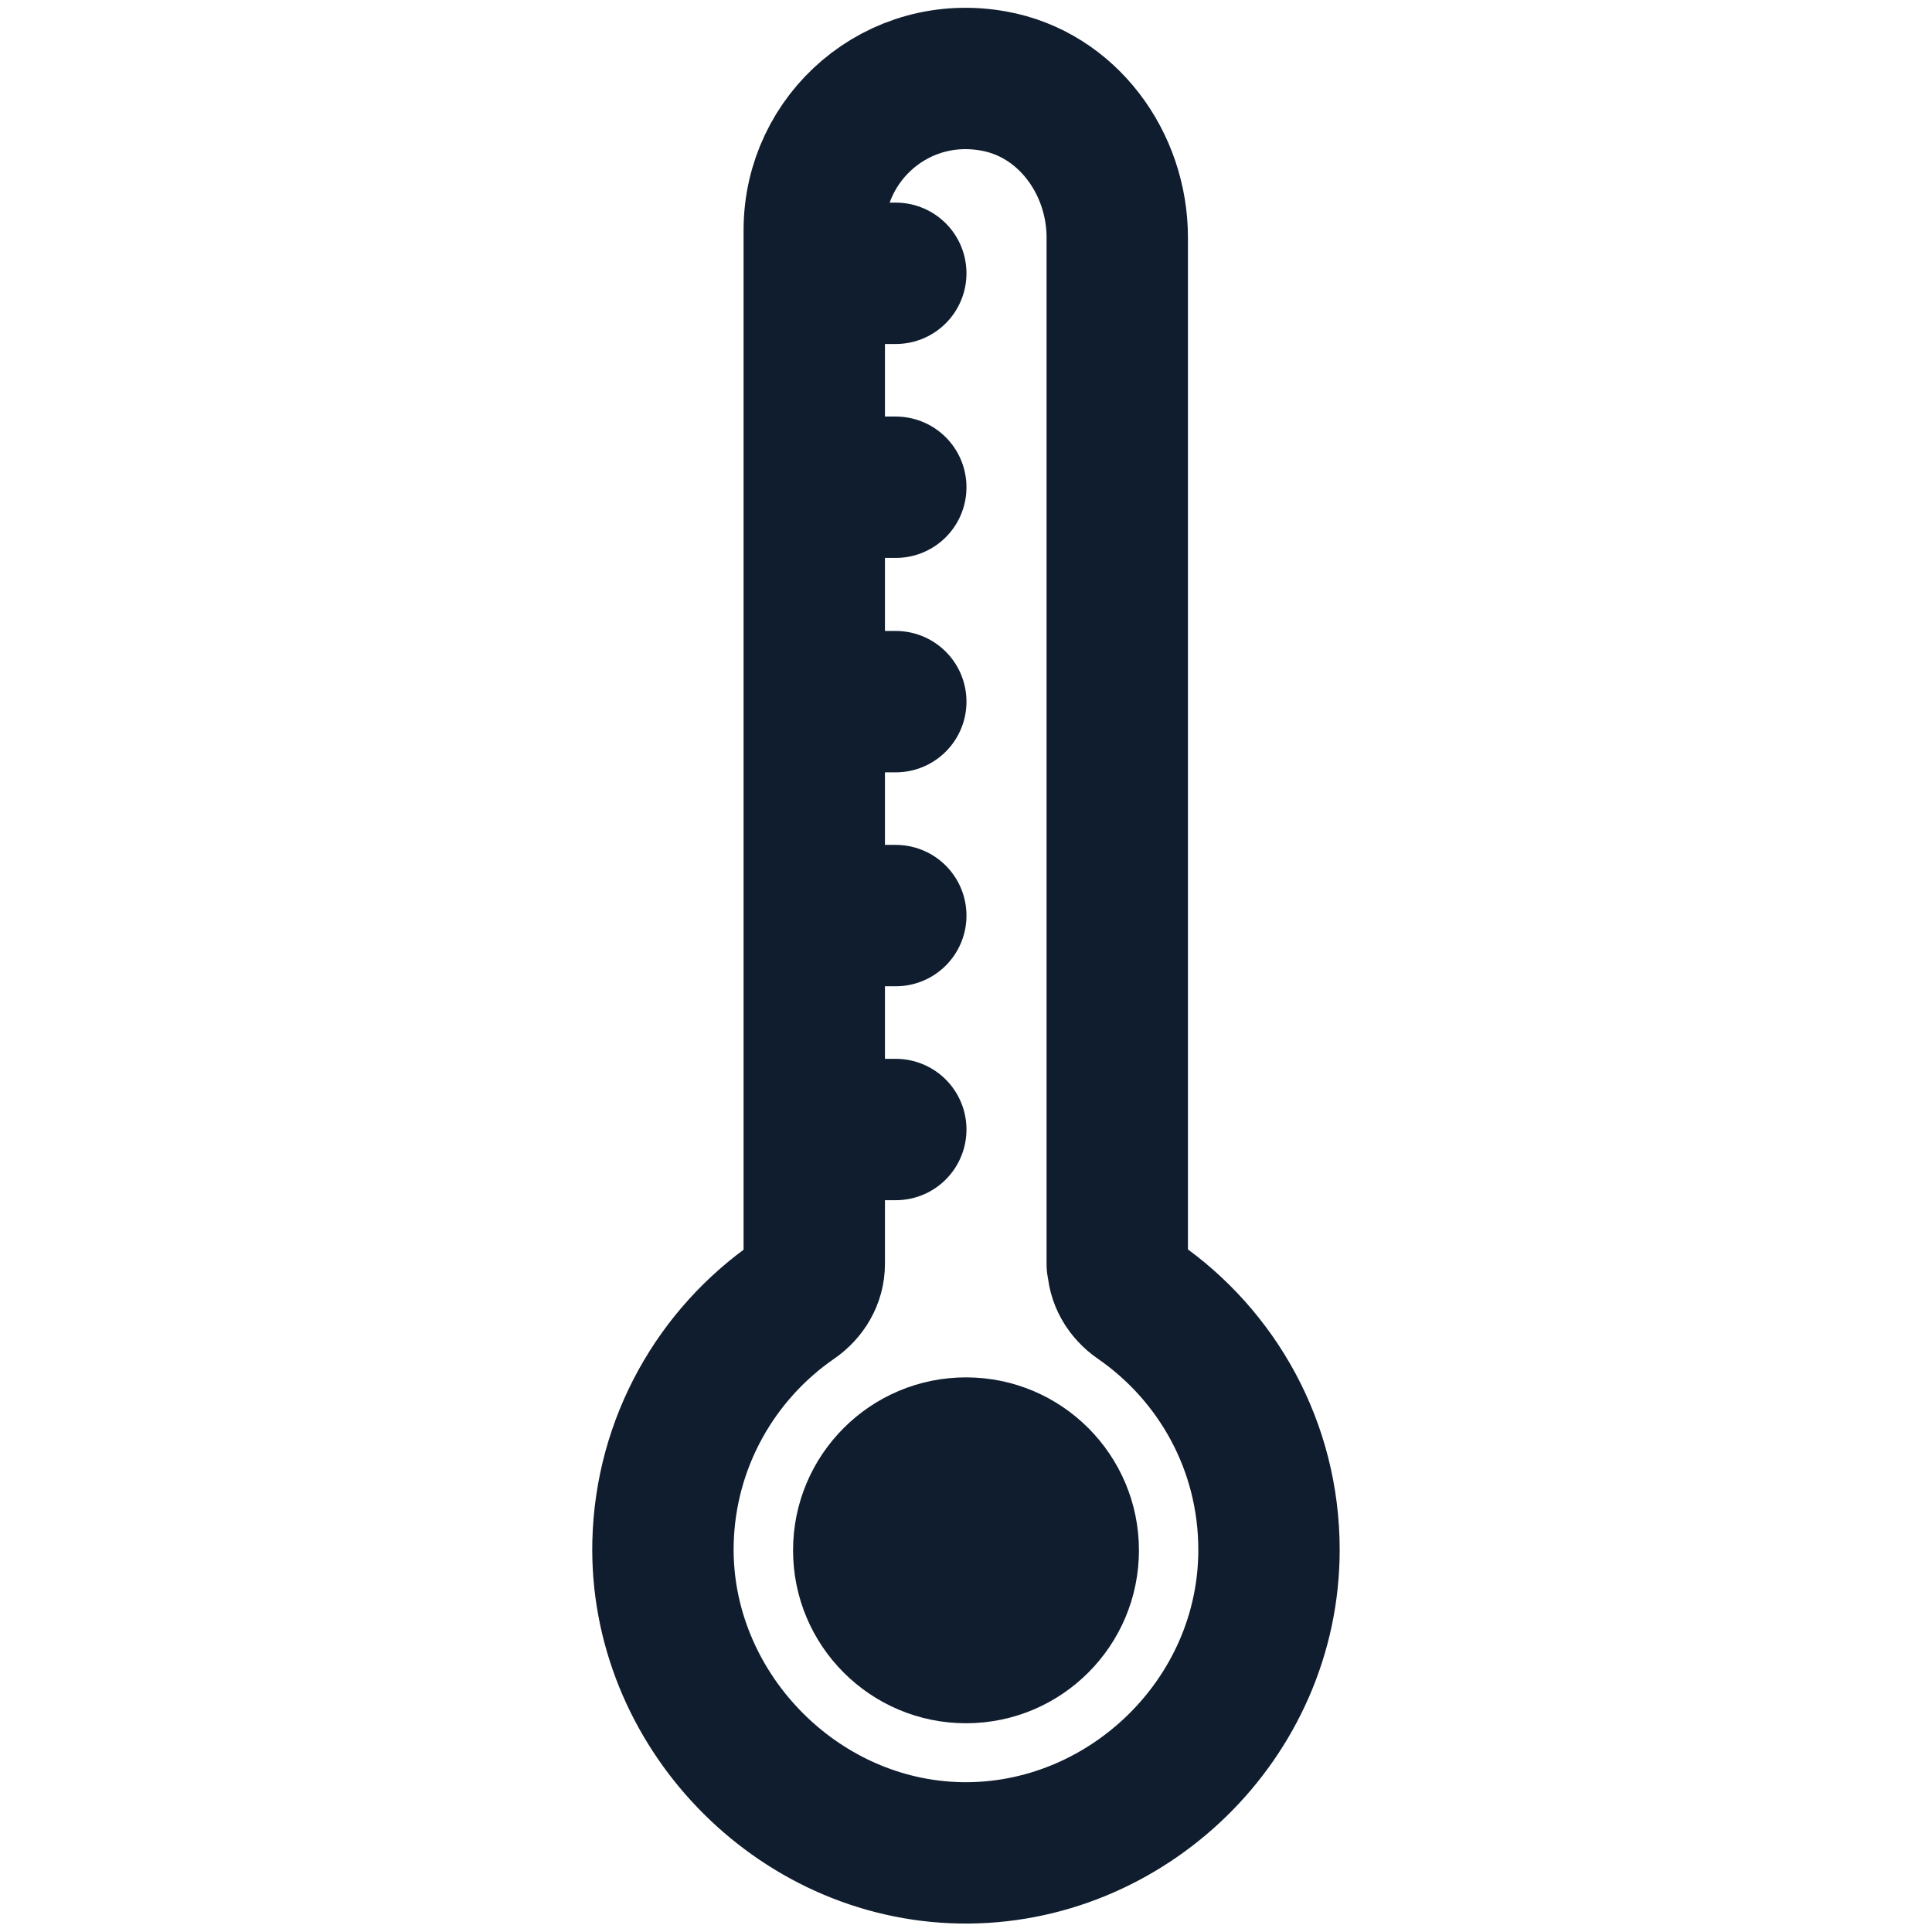
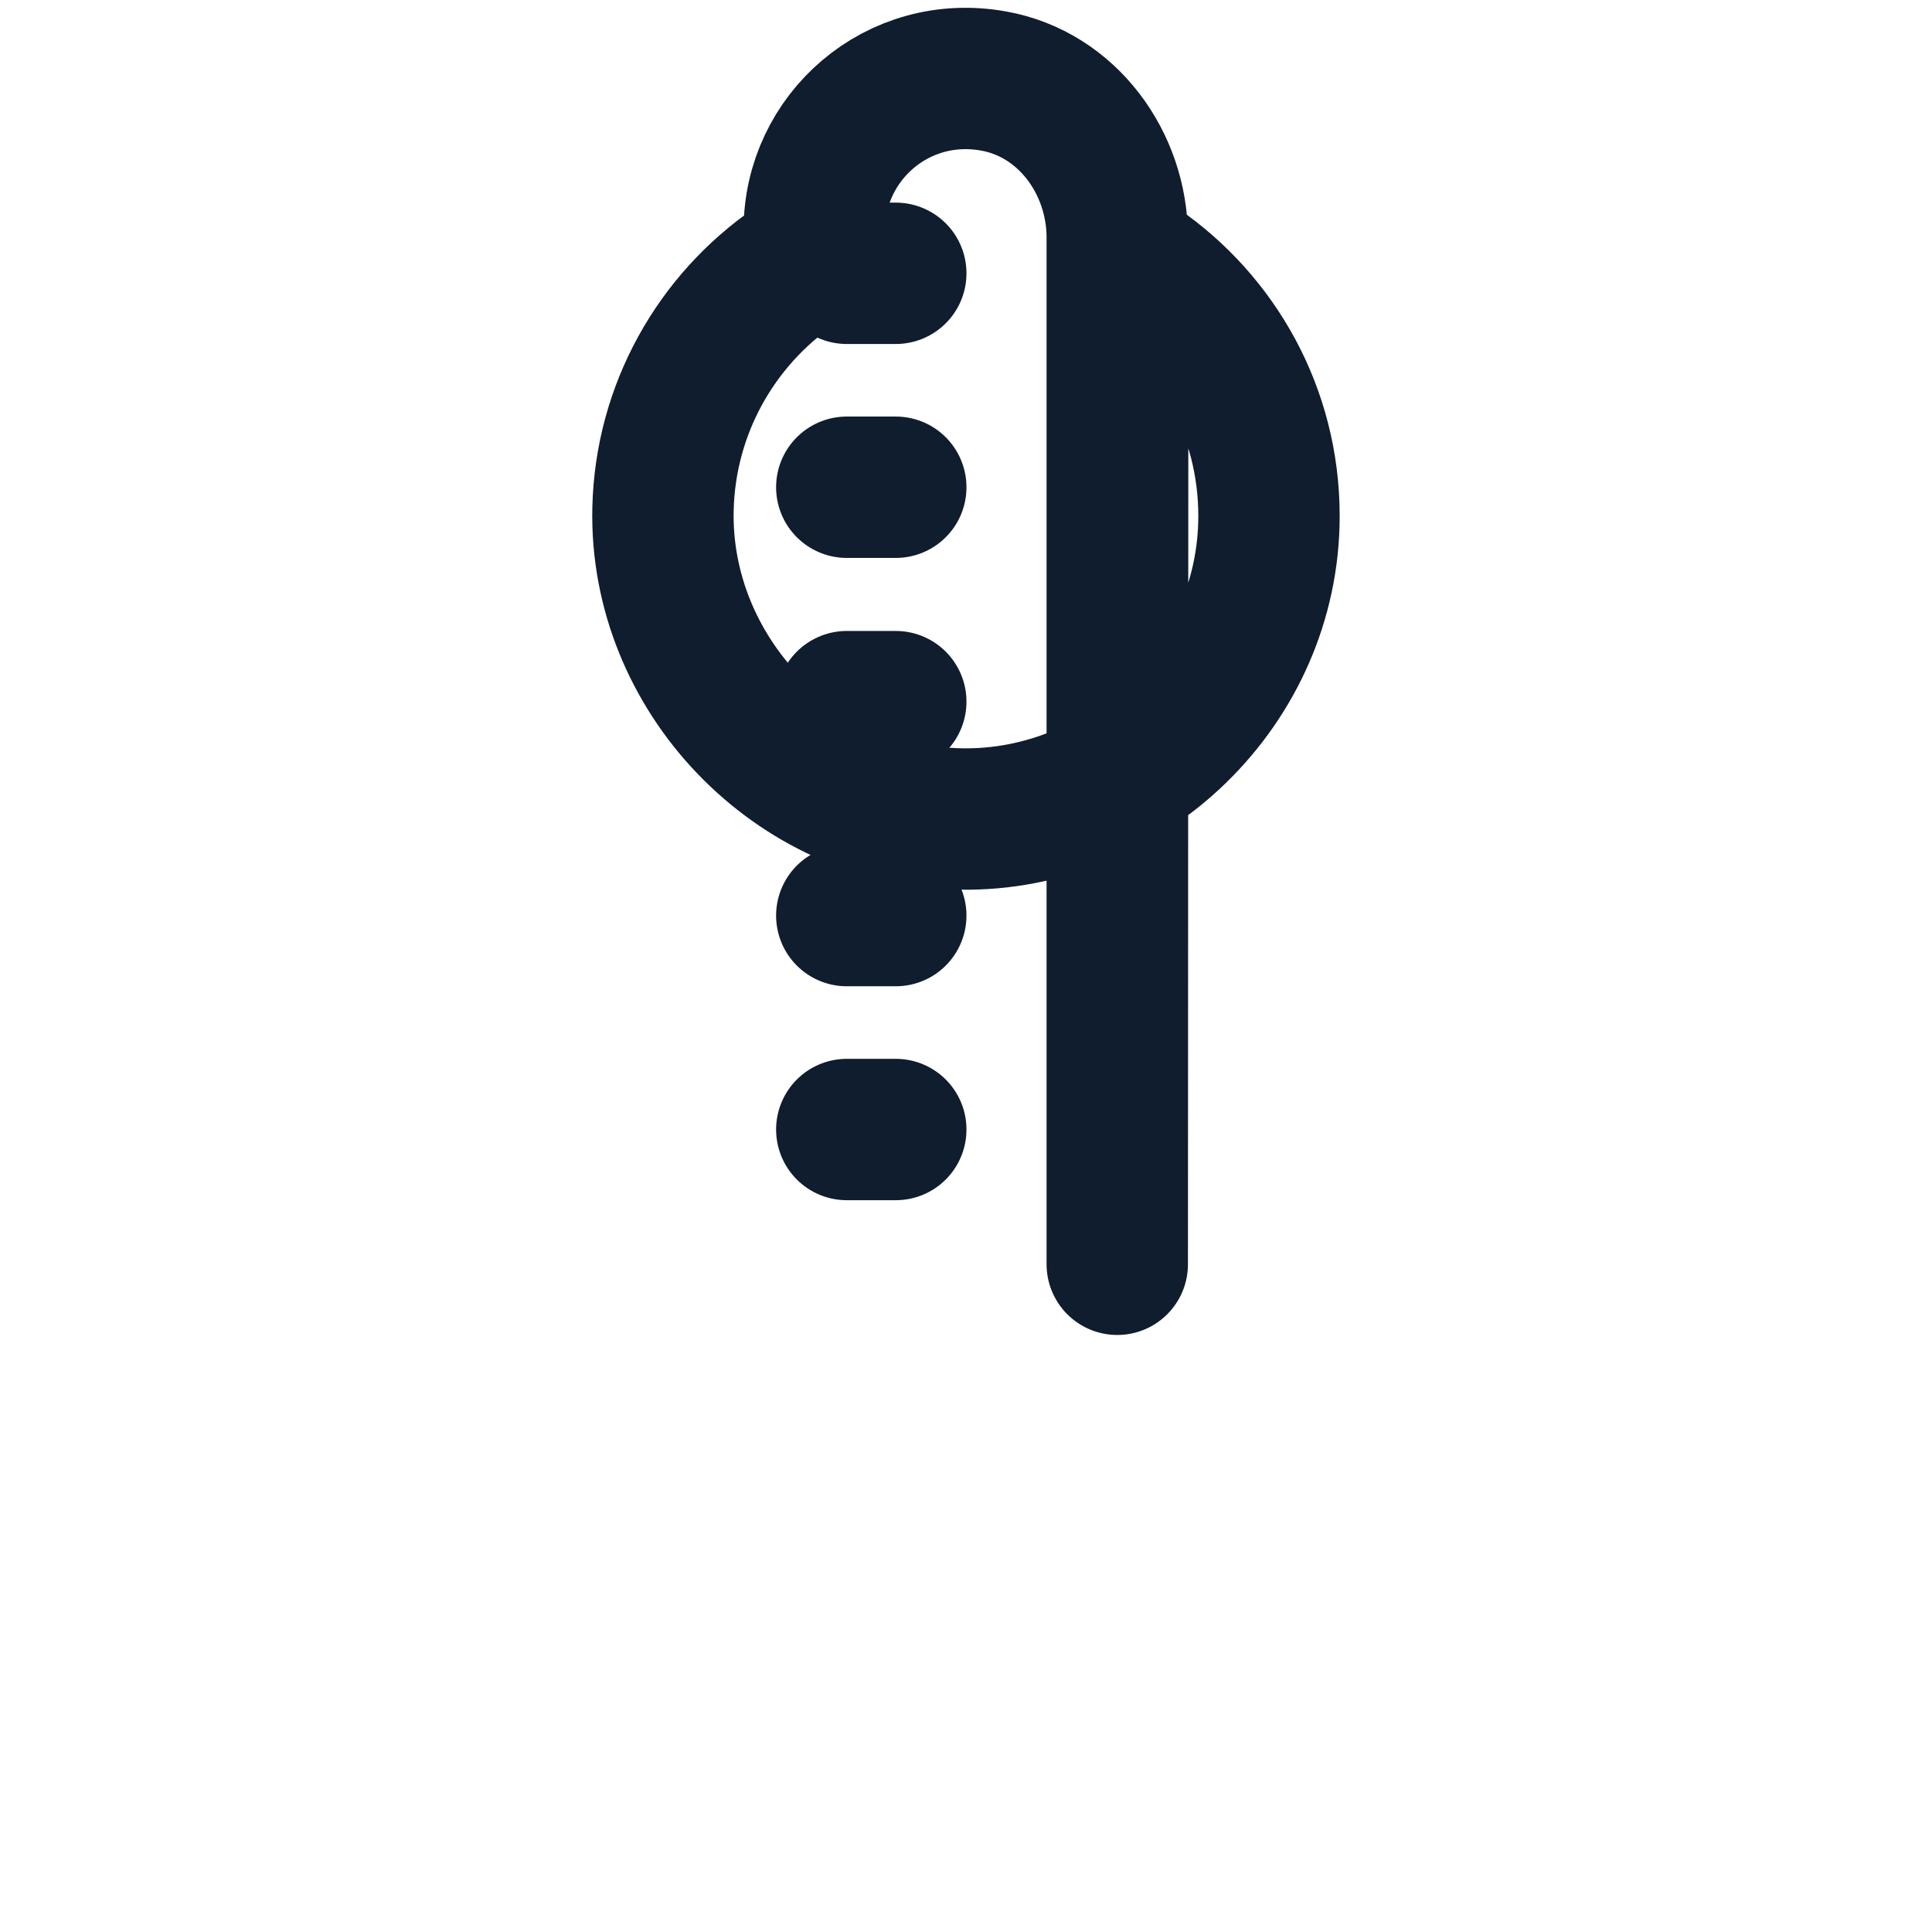
<svg xmlns="http://www.w3.org/2000/svg" id="Calque_1" data-name="Calque 1" version="1.1" viewBox="0 0 41 41">
  <defs>
    <style>
      .cls-1 {
        fill: none;
        stroke: #0f1d2e;
        stroke-linecap: round;
        stroke-linejoin: round;
        stroke-width: 3px;
      }

      .cls-2 {
        fill: #0f1d2e;
        stroke-width: 0px;
      }
    </style>
  </defs>
  <g>
-     <path class="cls-1" d="M23.71,26.83V5.04c0-1.58-1.06-3.04-2.62-3.32-2.04-.37-3.81,1.19-3.81,3.16v21.94c0,.32-.17.6-.43.78-1.64,1.13-2.73,3.01-2.78,5.14-.08,3.5,2.81,6.52,6.32,6.58s6.54-2.84,6.54-6.43c0-2.2-1.1-4.13-2.78-5.29-.26-.18-.43-.46-.43-.78Z" />
+     <path class="cls-1" d="M23.71,26.83V5.04c0-1.58-1.06-3.04-2.62-3.32-2.04-.37-3.81,1.19-3.81,3.16c0,.32-.17.6-.43.78-1.64,1.13-2.73,3.01-2.78,5.14-.08,3.5,2.81,6.52,6.32,6.58s6.54-2.84,6.54-6.43c0-2.2-1.1-4.13-2.78-5.29-.26-.18-.43-.46-.43-.78Z" />
    <g>
      <line class="cls-1" x1="17.97" y1="5.8" x2="19.01" y2="5.8" />
      <line class="cls-1" x1="17.97" y1="10.34" x2="19.01" y2="10.34" />
      <line class="cls-1" x1="17.97" y1="14.89" x2="19.01" y2="14.89" />
      <line class="cls-1" x1="17.97" y1="19.43" x2="19.01" y2="19.43" />
      <line class="cls-1" x1="17.97" y1="23.97" x2="19.01" y2="23.97" />
    </g>
  </g>
-   <circle class="cls-2" cx="20.5" cy="32.9" r="3.67" />
</svg>